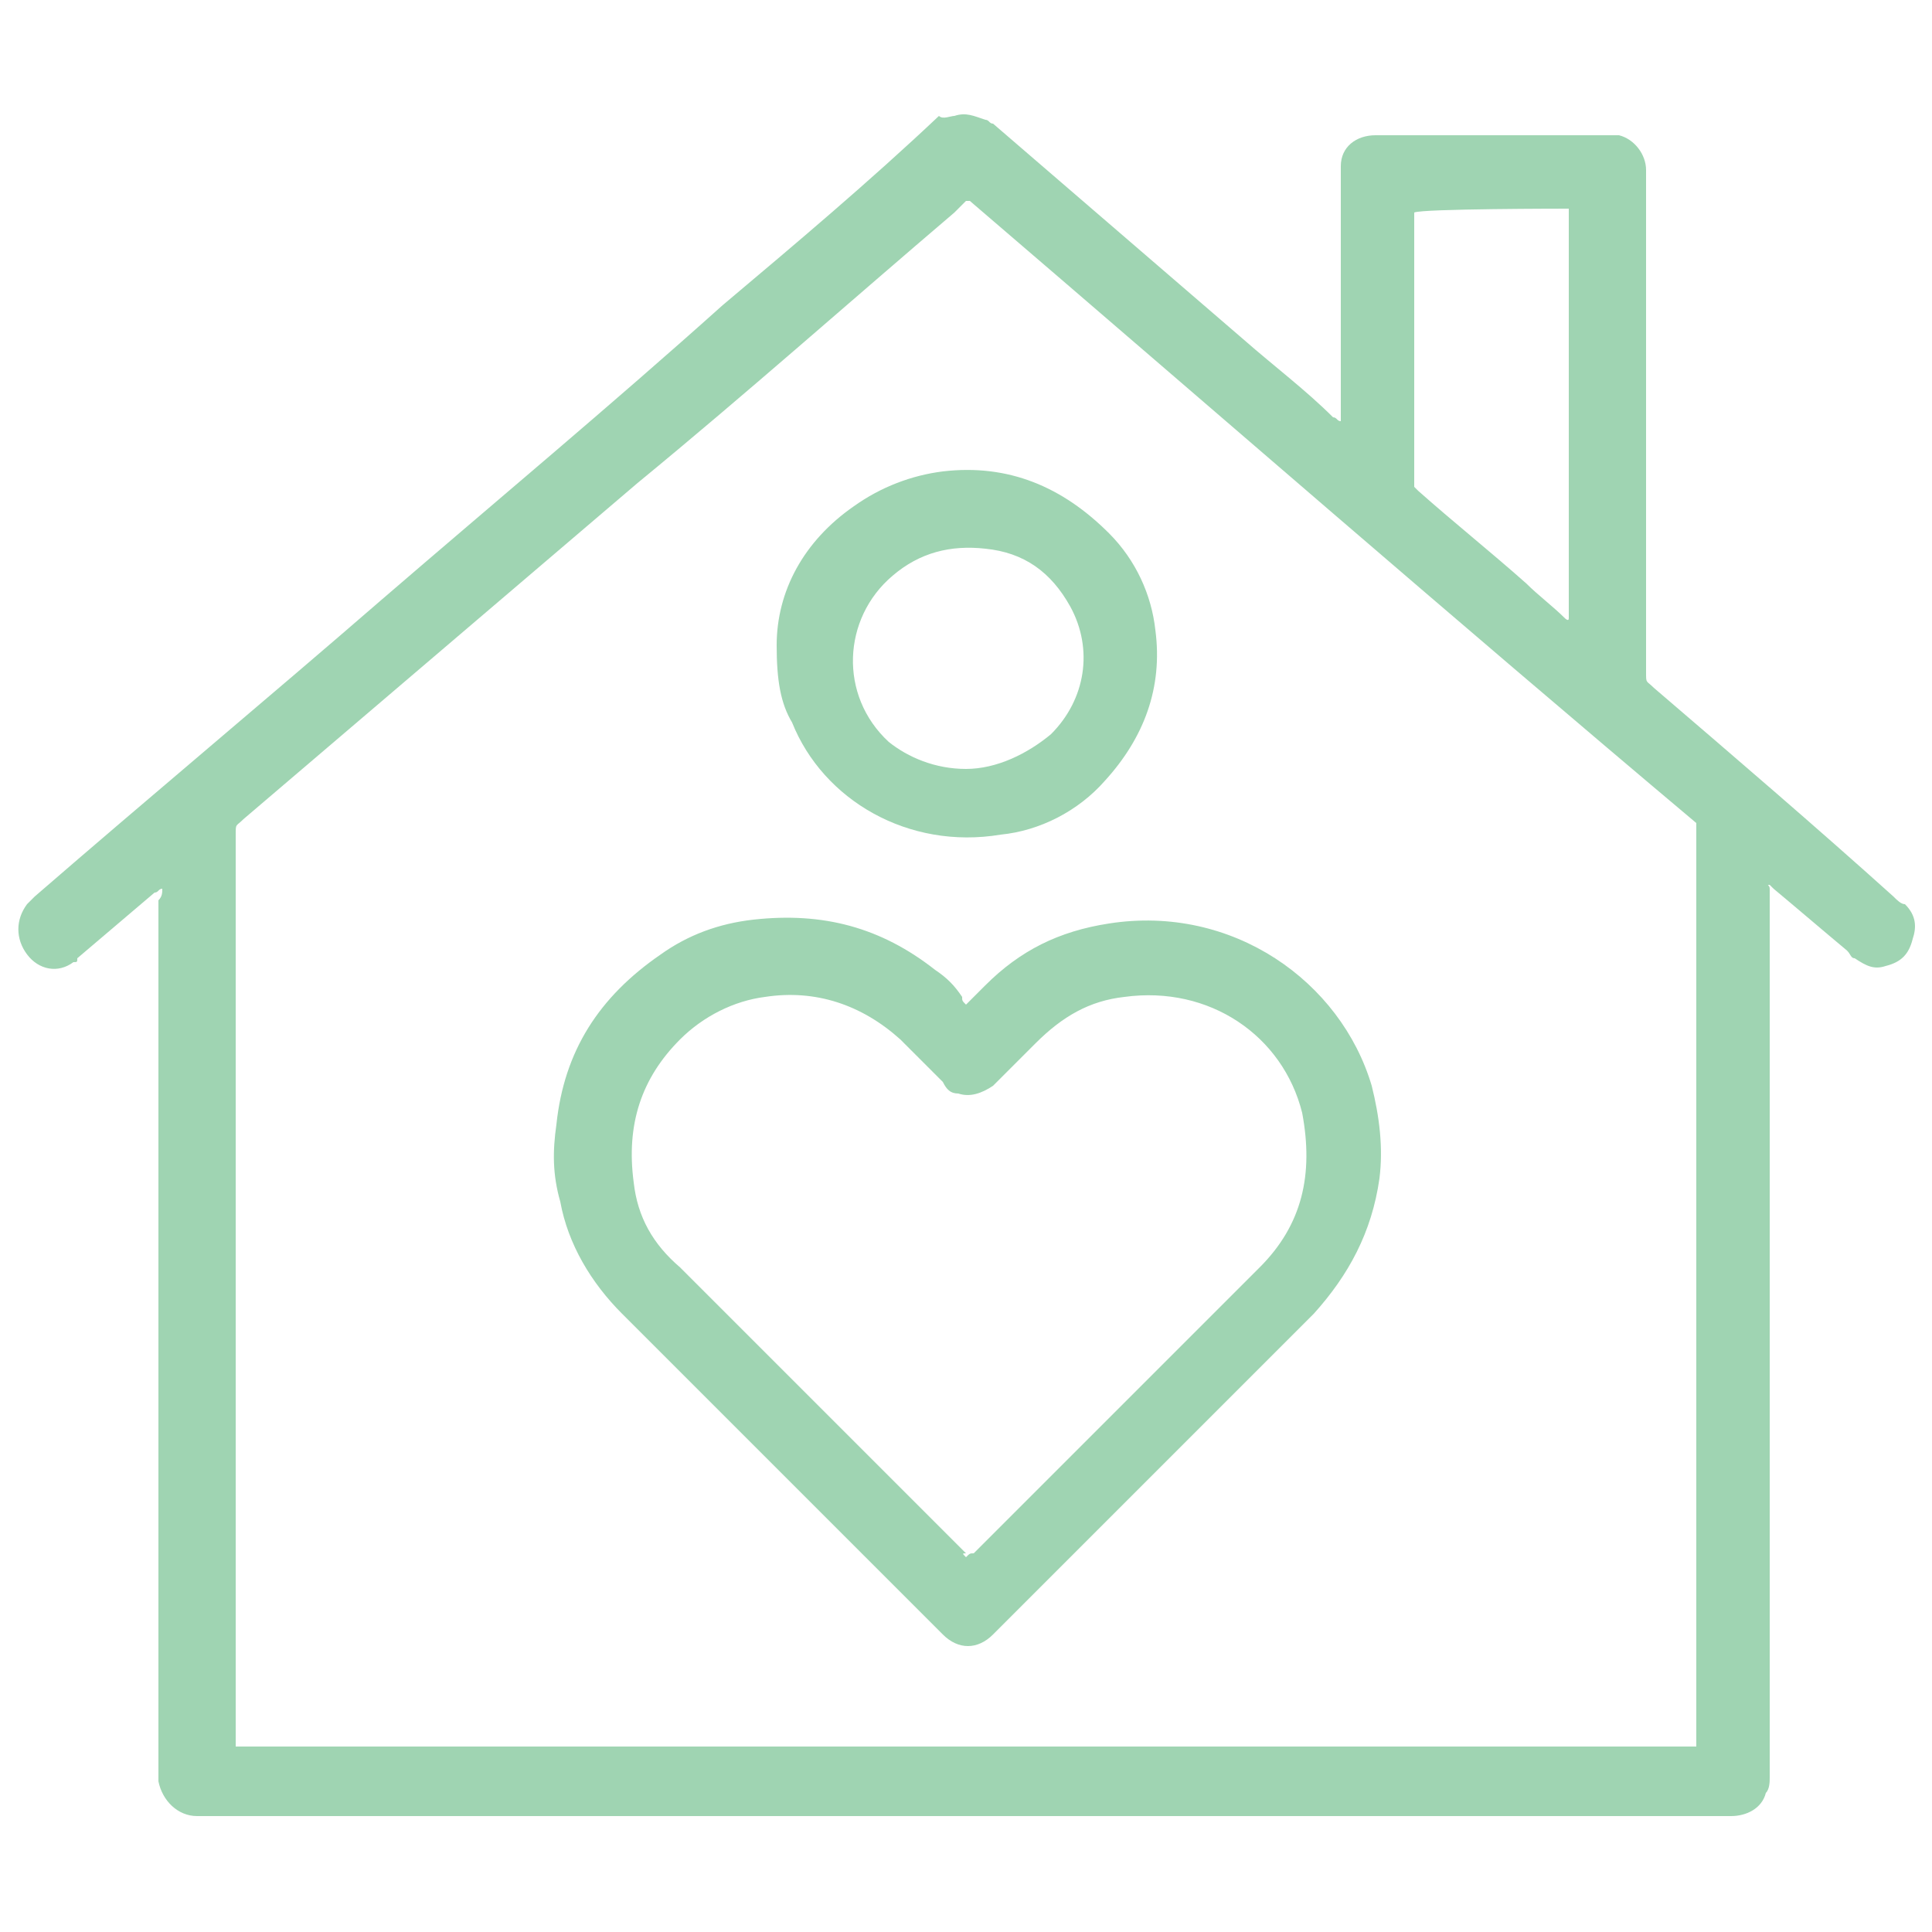
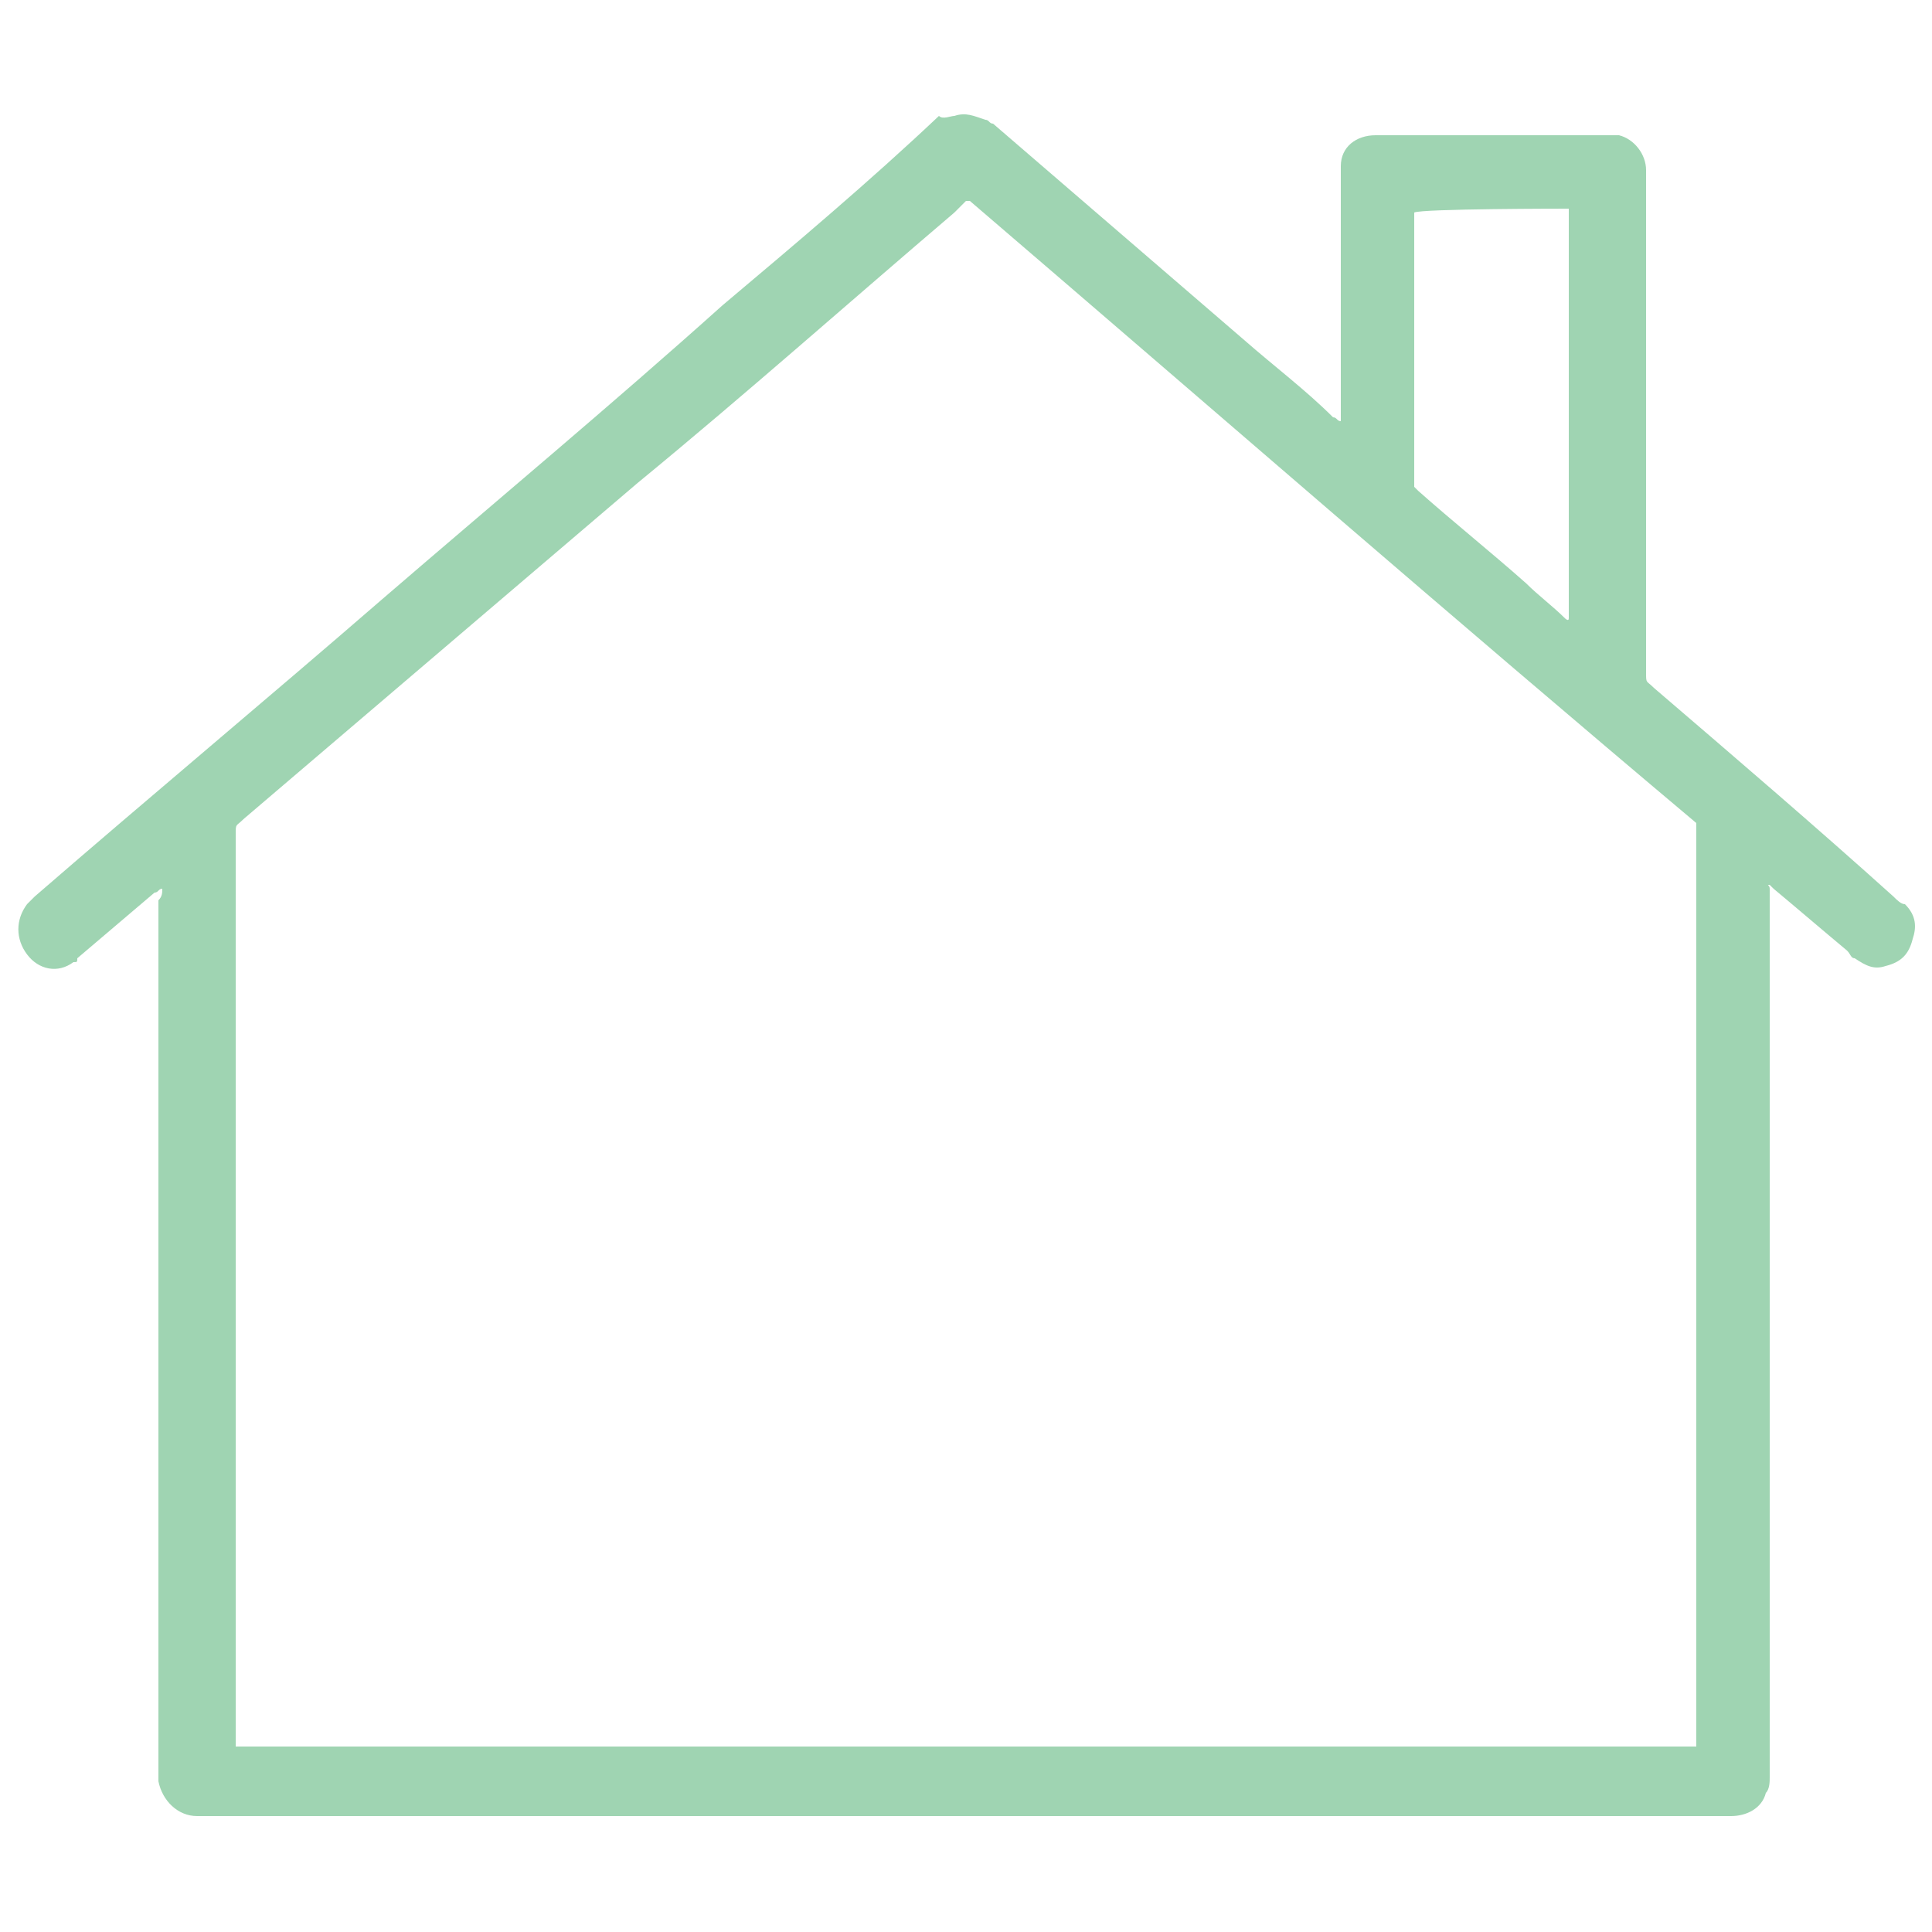
<svg xmlns="http://www.w3.org/2000/svg" version="1.1" id="Layer_1" x="0px" y="0px" viewBox="0 0 50 50" style="enable-background:new 0 0 50 50;" xml:space="preserve">
  <style type="text/css">
	.st0{fill:#9FD4B2;}
</style>
  <g>
    <path class="st0" d="M4.2,23C4.1,23,4.1,23.1,4,23.1c-0.7,0.6-1.3,1.1-2,1.7C2,24.9,2,24.9,1.9,24.9c-0.4,0.3-0.9,0.2-1.2-0.2   c-0.3-0.4-0.3-0.9,0-1.3c0.1-0.1,0.1-0.1,0.2-0.2c3-2.6,6-5.1,9-7.7c2.9-2.5,5.9-5,8.8-7.6c1.9-1.6,3.8-3.2,5.6-4.9   C24.4,3.1,24.6,3,24.7,3c0.3-0.1,0.5,0,0.8,0.1c0.1,0,0.1,0.1,0.2,0.1c2.2,1.9,4.3,3.7,6.5,5.6c0.8,0.7,1.6,1.3,2.3,2   c0.1,0,0.1,0.1,0.2,0.1c0,0,0-0.1,0-0.1c0-0.1,0-0.1,0-0.2c0-2,0-4,0-6c0-0.1,0-0.2,0-0.3c0-0.5,0.4-0.8,0.9-0.8c0.1,0,0.1,0,0.2,0   c1.9,0,3.8,0,5.7,0c0.1,0,0.2,0,0.4,0c0.4,0.1,0.7,0.5,0.7,0.9c0,0.1,0,0.1,0,0.2c0,4.3,0,8.5,0,12.8c0,0.3,0,0.2,0.2,0.4   c2.1,1.8,4.2,3.6,6.2,5.4c0.1,0.1,0.2,0.2,0.3,0.2c0.3,0.3,0.3,0.6,0.2,0.9c-0.1,0.4-0.3,0.6-0.7,0.7c-0.3,0.1-0.5,0-0.8-0.2   c-0.1,0-0.1-0.1-0.2-0.2c-0.6-0.5-1.3-1.1-1.9-1.6c0,0-0.1-0.1-0.1-0.1c-0.1,0,0,0,0,0.1c0,0.1,0,0.1,0,0.2c0,7.6,0,15.2,0,22.8   c0,0.1,0,0.3-0.1,0.4c-0.1,0.4-0.5,0.6-0.9,0.6c-0.1,0-0.2,0-0.4,0c-13,0-26.1,0-39.1,0c-0.1,0-0.2,0-0.2,0c-0.5,0-0.9-0.4-1-0.9   c0-0.1,0-0.1,0-0.2c0-7.5,0-15.1,0-22.6C4.2,23.2,4.2,23.1,4.2,23z M43.9,21.3C37.6,16,31.4,10.6,25.1,5.2c0,0,0,0-0.1,0   c0,0,0,0,0,0c0,0,0,0,0,0c-0.1,0.1-0.2,0.2-0.3,0.3c-2.7,2.3-5.4,4.7-8.2,7c-3.4,2.9-6.8,5.8-10.2,8.7c-0.2,0.2-0.2,0.1-0.2,0.4   c0,7.8,0,15.5,0,23.3c0,0.1,0,0.1,0,0.2c0,0,0,0.1,0,0.1c0.1,0,0.2,0,0.3,0c12.4,0,24.8,0,37.2,0c0.1,0,0.1,0,0.2,0   c0,0,0.1,0,0.1,0C43.9,37.2,43.9,29.3,43.9,21.3z M36.6,5.5C36.6,5.5,36.6,5.5,36.6,5.5C36.6,5.5,36.6,5.5,36.6,5.5   c0,0.1,0,0.2,0,0.2c0,2.3,0,4.6,0,6.9c0,0,0,0,0,0c0,0,0,0,0,0c0,0,0.1,0.1,0.1,0.1c0.9,0.8,1.9,1.6,2.8,2.4c0.3,0.3,0.7,0.6,1,0.9   c0,0,0.1,0.1,0.1,0c0-0.1,0-0.1,0-0.2c0-3.4,0-6.7,0-10.1c0-0.1,0-0.1,0-0.2c0,0,0-0.1,0-0.1C40.5,5.4,36.8,5.4,36.6,5.5z" />
-     <path class="st0" d="M25,26c0,0,0.1-0.1,0.1-0.1c0.1-0.1,0.3-0.3,0.4-0.4c0.9-0.9,1.9-1.4,3.2-1.6c3.2-0.5,6,1.5,6.8,4.2   c0.2,0.8,0.3,1.6,0.2,2.4C35.5,31.9,34.9,33,34,34c-0.1,0.1-0.1,0.1-0.2,0.2c-2.6,2.6-5.3,5.3-7.9,7.9c-0.1,0.1-0.1,0.1-0.2,0.2   c-0.4,0.4-0.9,0.4-1.3,0c0,0-0.1-0.1-0.1-0.1c-2.7-2.7-5.4-5.4-8.2-8.2c-0.8-0.8-1.4-1.8-1.6-2.9c-0.2-0.7-0.2-1.3-0.1-2   c0.2-1.9,1.1-3.3,2.7-4.4c0.7-0.5,1.5-0.8,2.4-0.9c1.8-0.2,3.3,0.2,4.7,1.3c0.3,0.2,0.5,0.4,0.7,0.7C24.9,25.9,24.9,25.9,25,26z    M25,40.3c0.1-0.1,0.1-0.1,0.2-0.1c2.5-2.5,5-5,7.4-7.4c1.1-1.1,1.4-2.4,1.1-4c-0.5-2-2.4-3.3-4.6-3c-0.9,0.1-1.6,0.5-2.3,1.2   c-0.3,0.3-0.7,0.7-1,1c0,0-0.1,0.1-0.1,0.1c-0.3,0.2-0.6,0.3-0.9,0.2c-0.2,0-0.3-0.1-0.4-0.3c-0.4-0.4-0.7-0.7-1.1-1.1   c-1-0.9-2.2-1.3-3.5-1.1c-0.8,0.1-1.6,0.5-2.2,1.1c-1,1-1.4,2.2-1.2,3.7c0.1,0.9,0.5,1.6,1.2,2.2c2.5,2.5,4.9,4.9,7.4,7.4   C24.9,40.2,24.9,40.2,25,40.3z" />
-     <path class="st0" d="M20.1,16.7c0-1.4,0.7-2.7,2-3.6c0.7-0.5,1.5-0.8,2.3-0.9c1.7-0.2,3.1,0.4,4.3,1.6c0.7,0.7,1.1,1.6,1.2,2.5   c0.2,1.5-0.3,2.8-1.3,3.9c-0.7,0.8-1.7,1.3-2.7,1.4c-2.4,0.4-4.6-0.9-5.4-2.9C20.2,18.2,20.1,17.6,20.1,16.7z M25,19.9   c0.8,0,1.6-0.4,2.2-0.9c0.9-0.9,1.1-2.2,0.5-3.3c-0.5-0.9-1.2-1.4-2.2-1.5c-0.9-0.1-1.7,0.1-2.4,0.7c-1.3,1.1-1.4,3.1-0.1,4.3   C23.5,19.6,24.2,19.9,25,19.9z" />
  </g>
</svg>